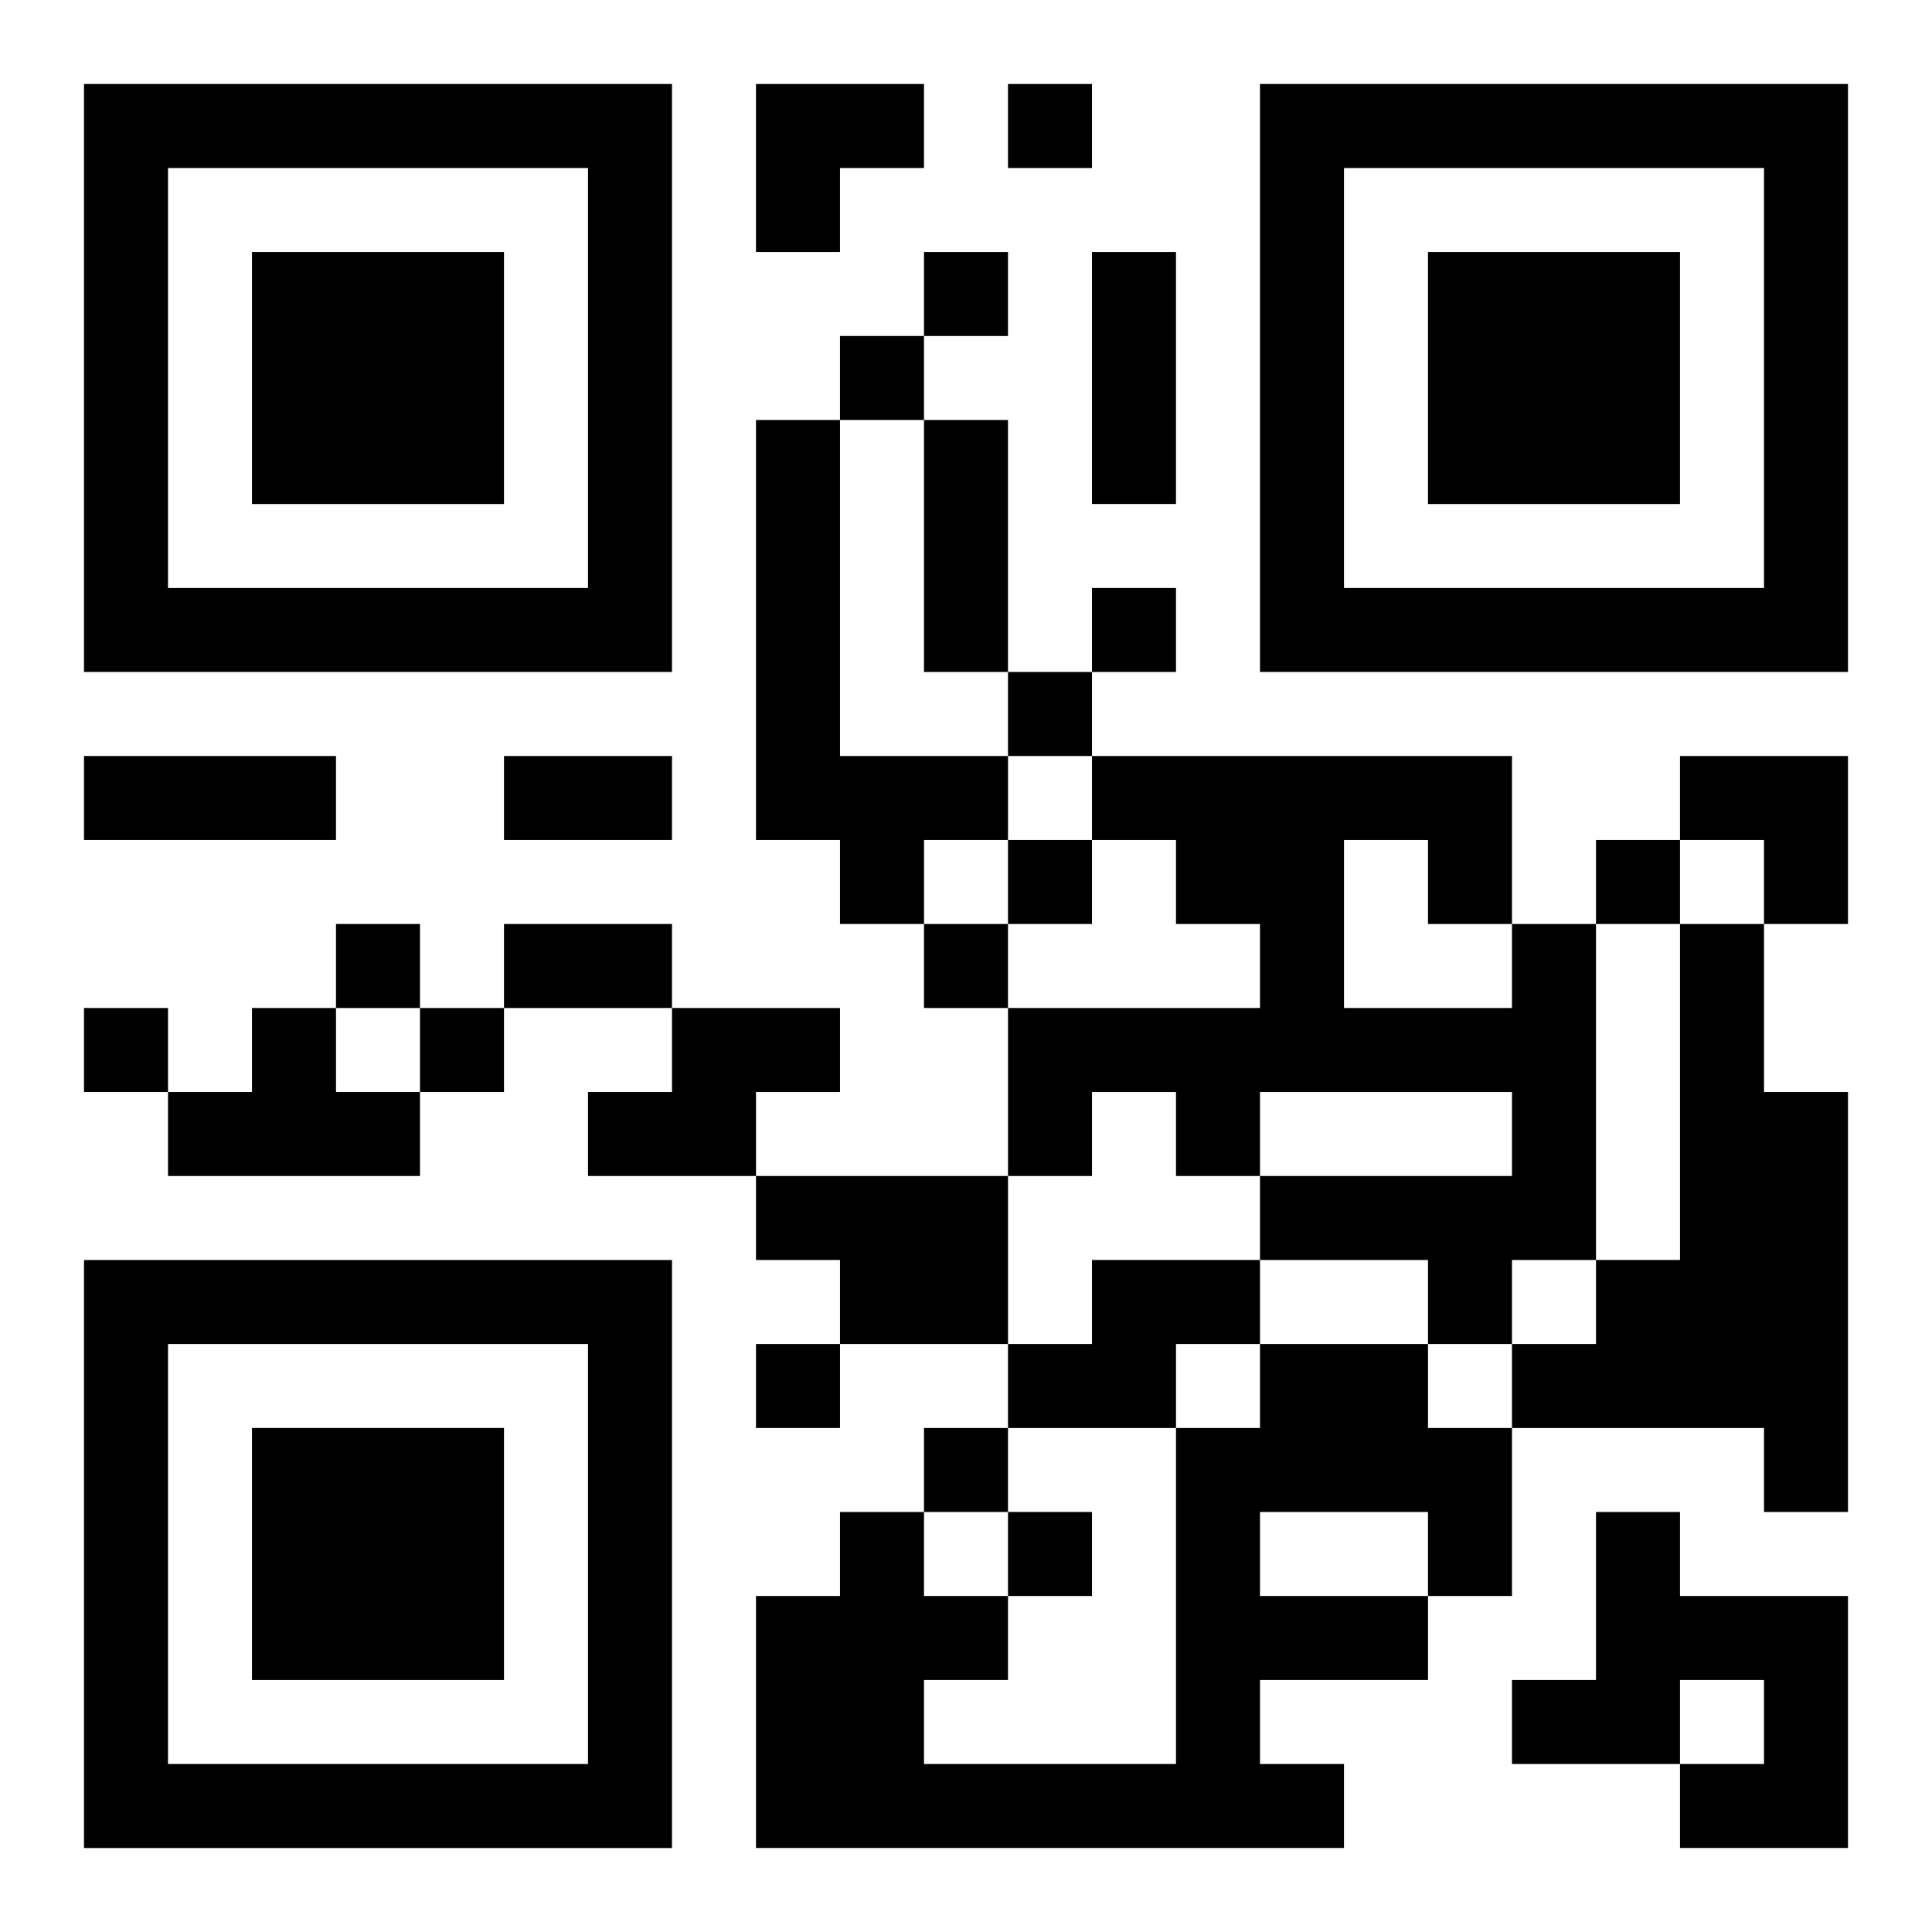
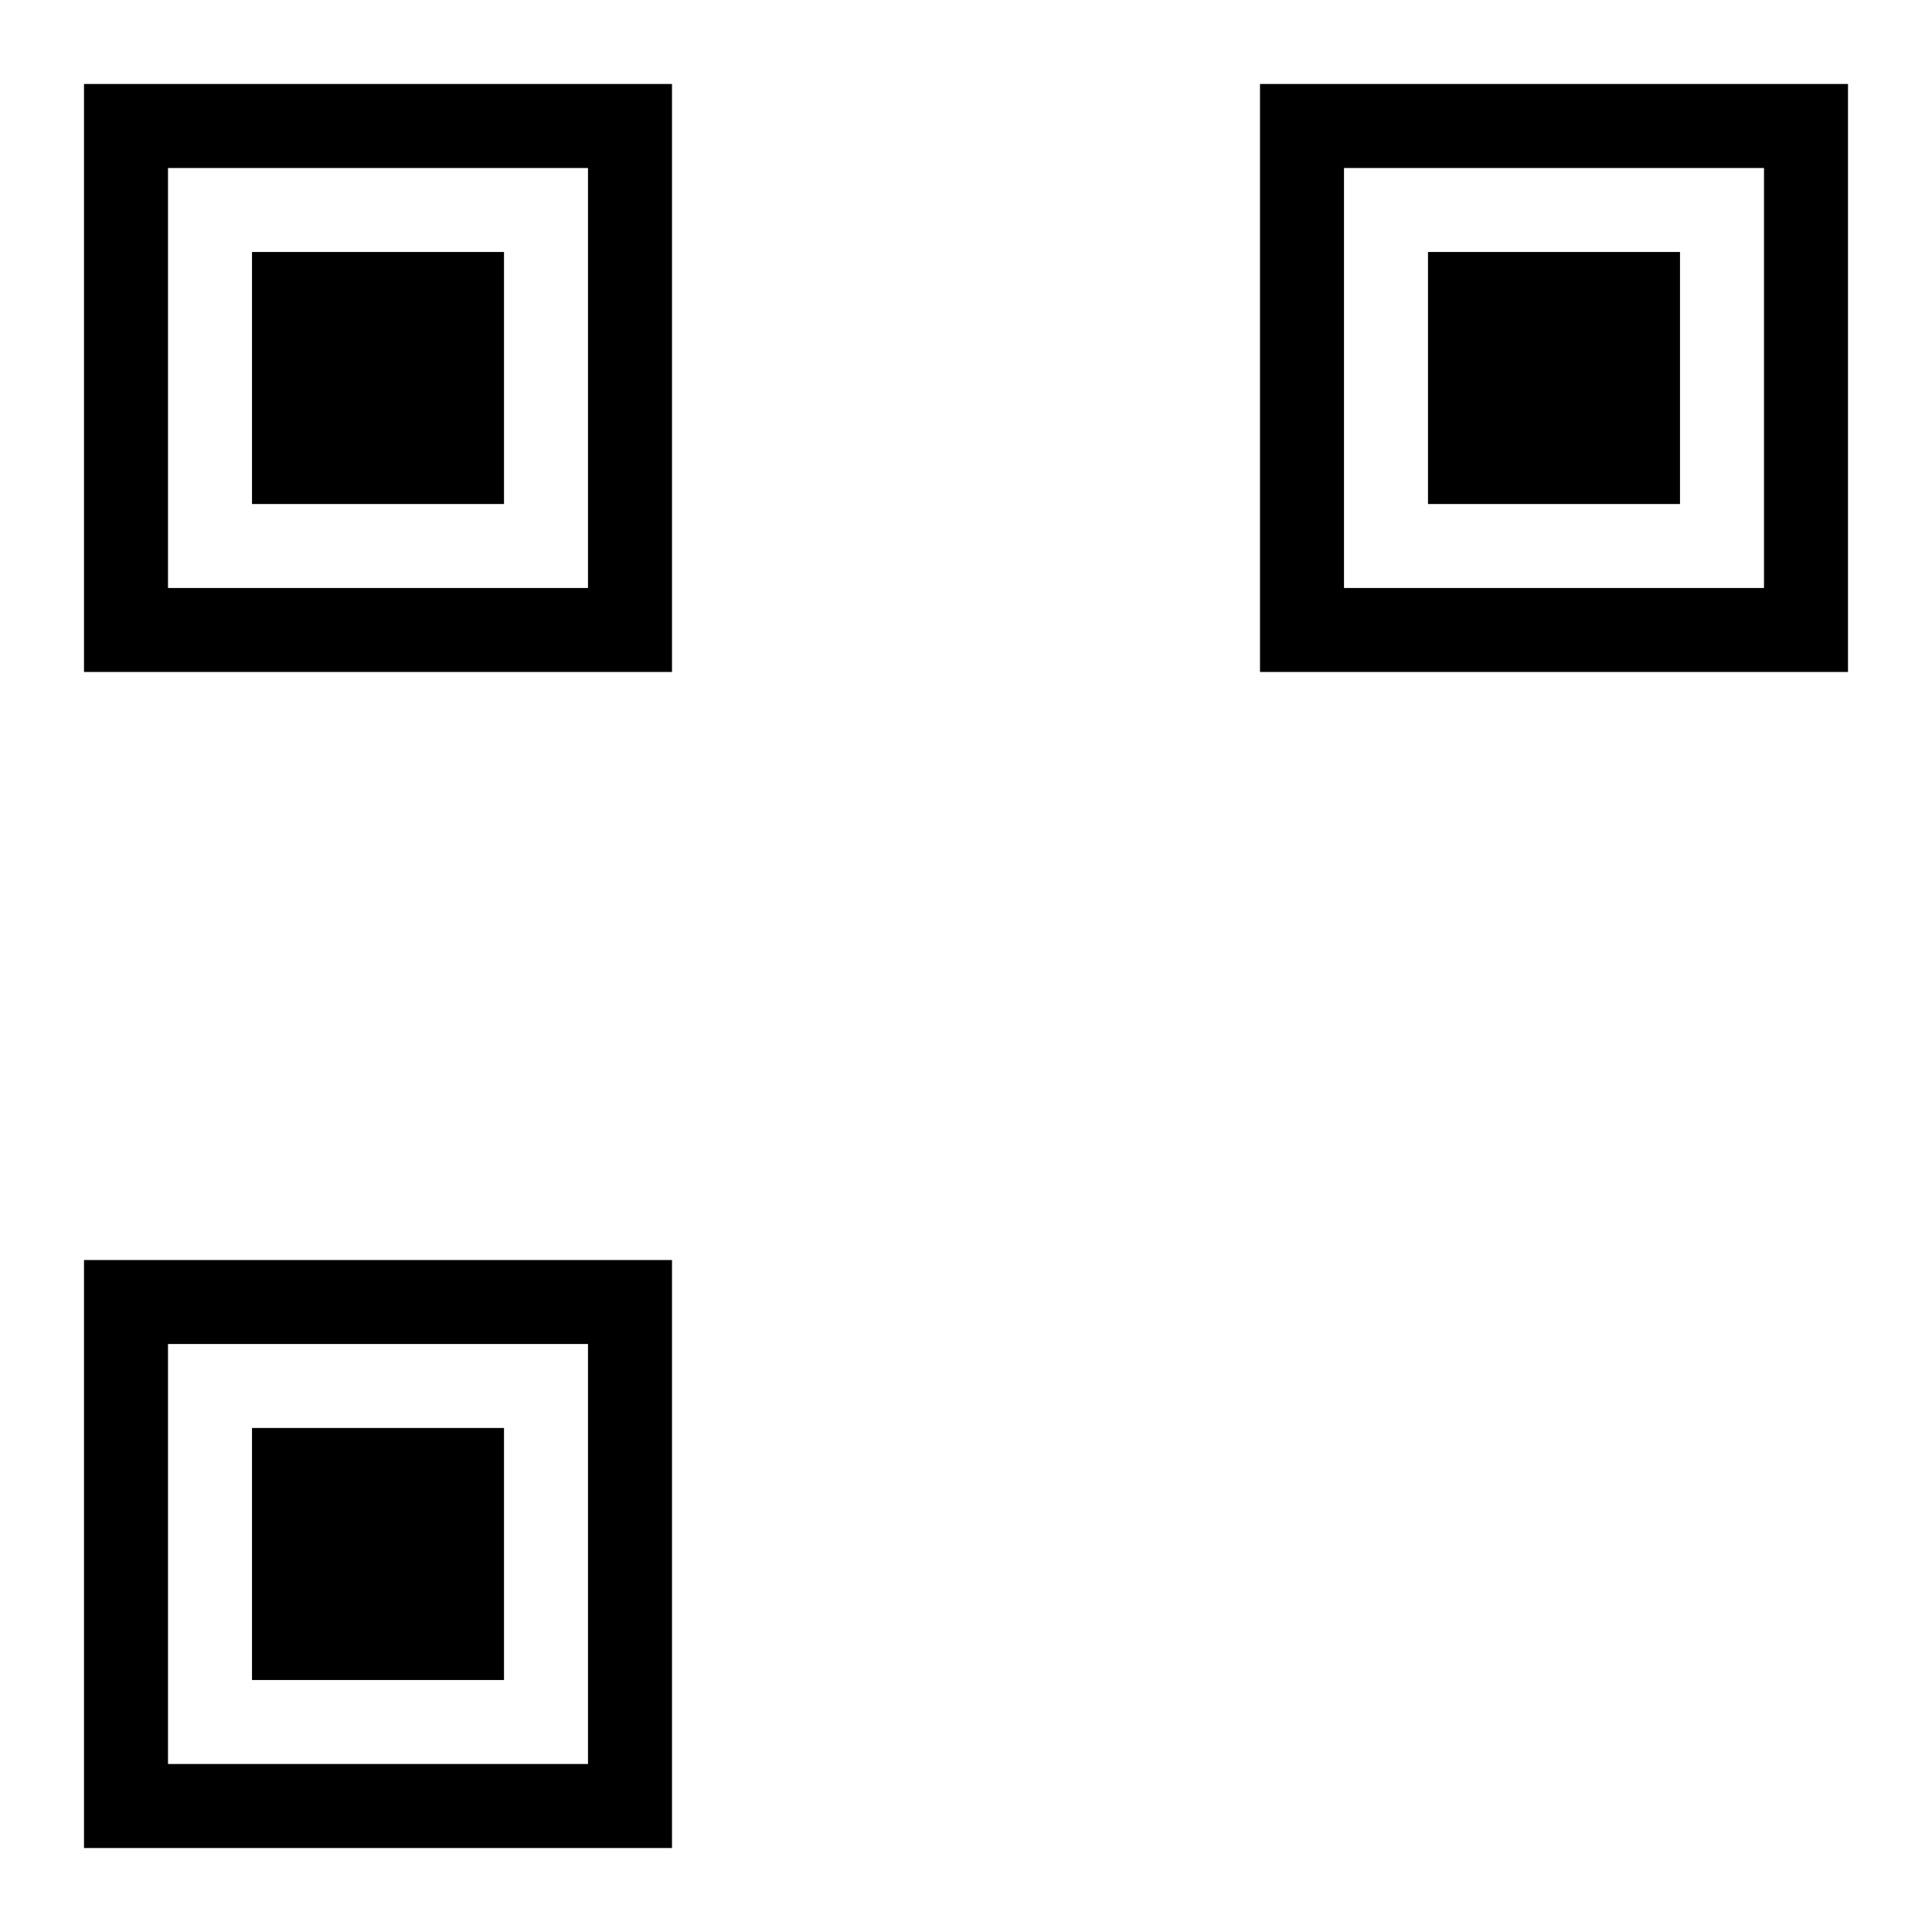
<svg xmlns="http://www.w3.org/2000/svg" xmlns:xlink="http://www.w3.org/1999/xlink" width="250" height="250" baseProfile="full" version="1.1" viewBox="-1 -1 23 23">
  <symbol id="a">
    <path d="m0 7v7h7v-7h-7zm1 1h5v5h-5v-5zm1 1v3h3v-3h-3z" />
  </symbol>
  <use y="-7" xlink:href="#a" />
  <use y="7" xlink:href="#a" />
  <use x="14" y="-7" xlink:href="#a" />
-   <path d="m8 4h1v4h2v1h-1v1h-1v-1h-1v-5m9 6h1v4h-1v1h-1v-1h-2v-1h3v-1h-3v1h-1v-1h-1v1h-1v-2h3v-1h-1v-1h-1v-1h5v2m-2-1v2h2v-1h-1v-1h-1m4 1h1v2h1v5h-1v-1h-3v-1h1v-1h1v-4m-17 1h1v1h1v1h-3v-1h1v-1m5 0h2v1h-1v1h-2v-1h1v-1m1 2h3v2h-2v-1h-1v-1m4 1h2v1h-1v1h-2v-1h1v-1m2 1h2v1h1v2h-1v1h-2v1h1v1h-7v-3h1v-1h1v1h1v1h-1v1h3v-4h1v-1m0 2v1h2v-1h-2m4 0h1v1h2v3h-2v-1h1v-1h-1v1h-2v-1h1v-2m-7-17v1h1v-1h-1m-1 2v1h1v-1h-1m-1 1v1h1v-1h-1m3 3v1h1v-1h-1m-1 1v1h1v-1h-1m0 2v1h1v-1h-1m7 0v1h1v-1h-1m-15 1v1h1v-1h-1m7 0v1h1v-1h-1m-10 1v1h1v-1h-1m4 0v1h1v-1h-1m4 4v1h1v-1h-1m2 1v1h1v-1h-1m1 1v1h1v-1h-1m1-15h1v3h-1v-3m-2 2h1v3h-1v-3m-10 4h3v1h-3v-1m5 0h2v1h-2v-1m0 2h2v1h-2v-1m3-10h2v1h-1v1h-1zm11 8h2v2h-1v-1h-1z" />
</svg>